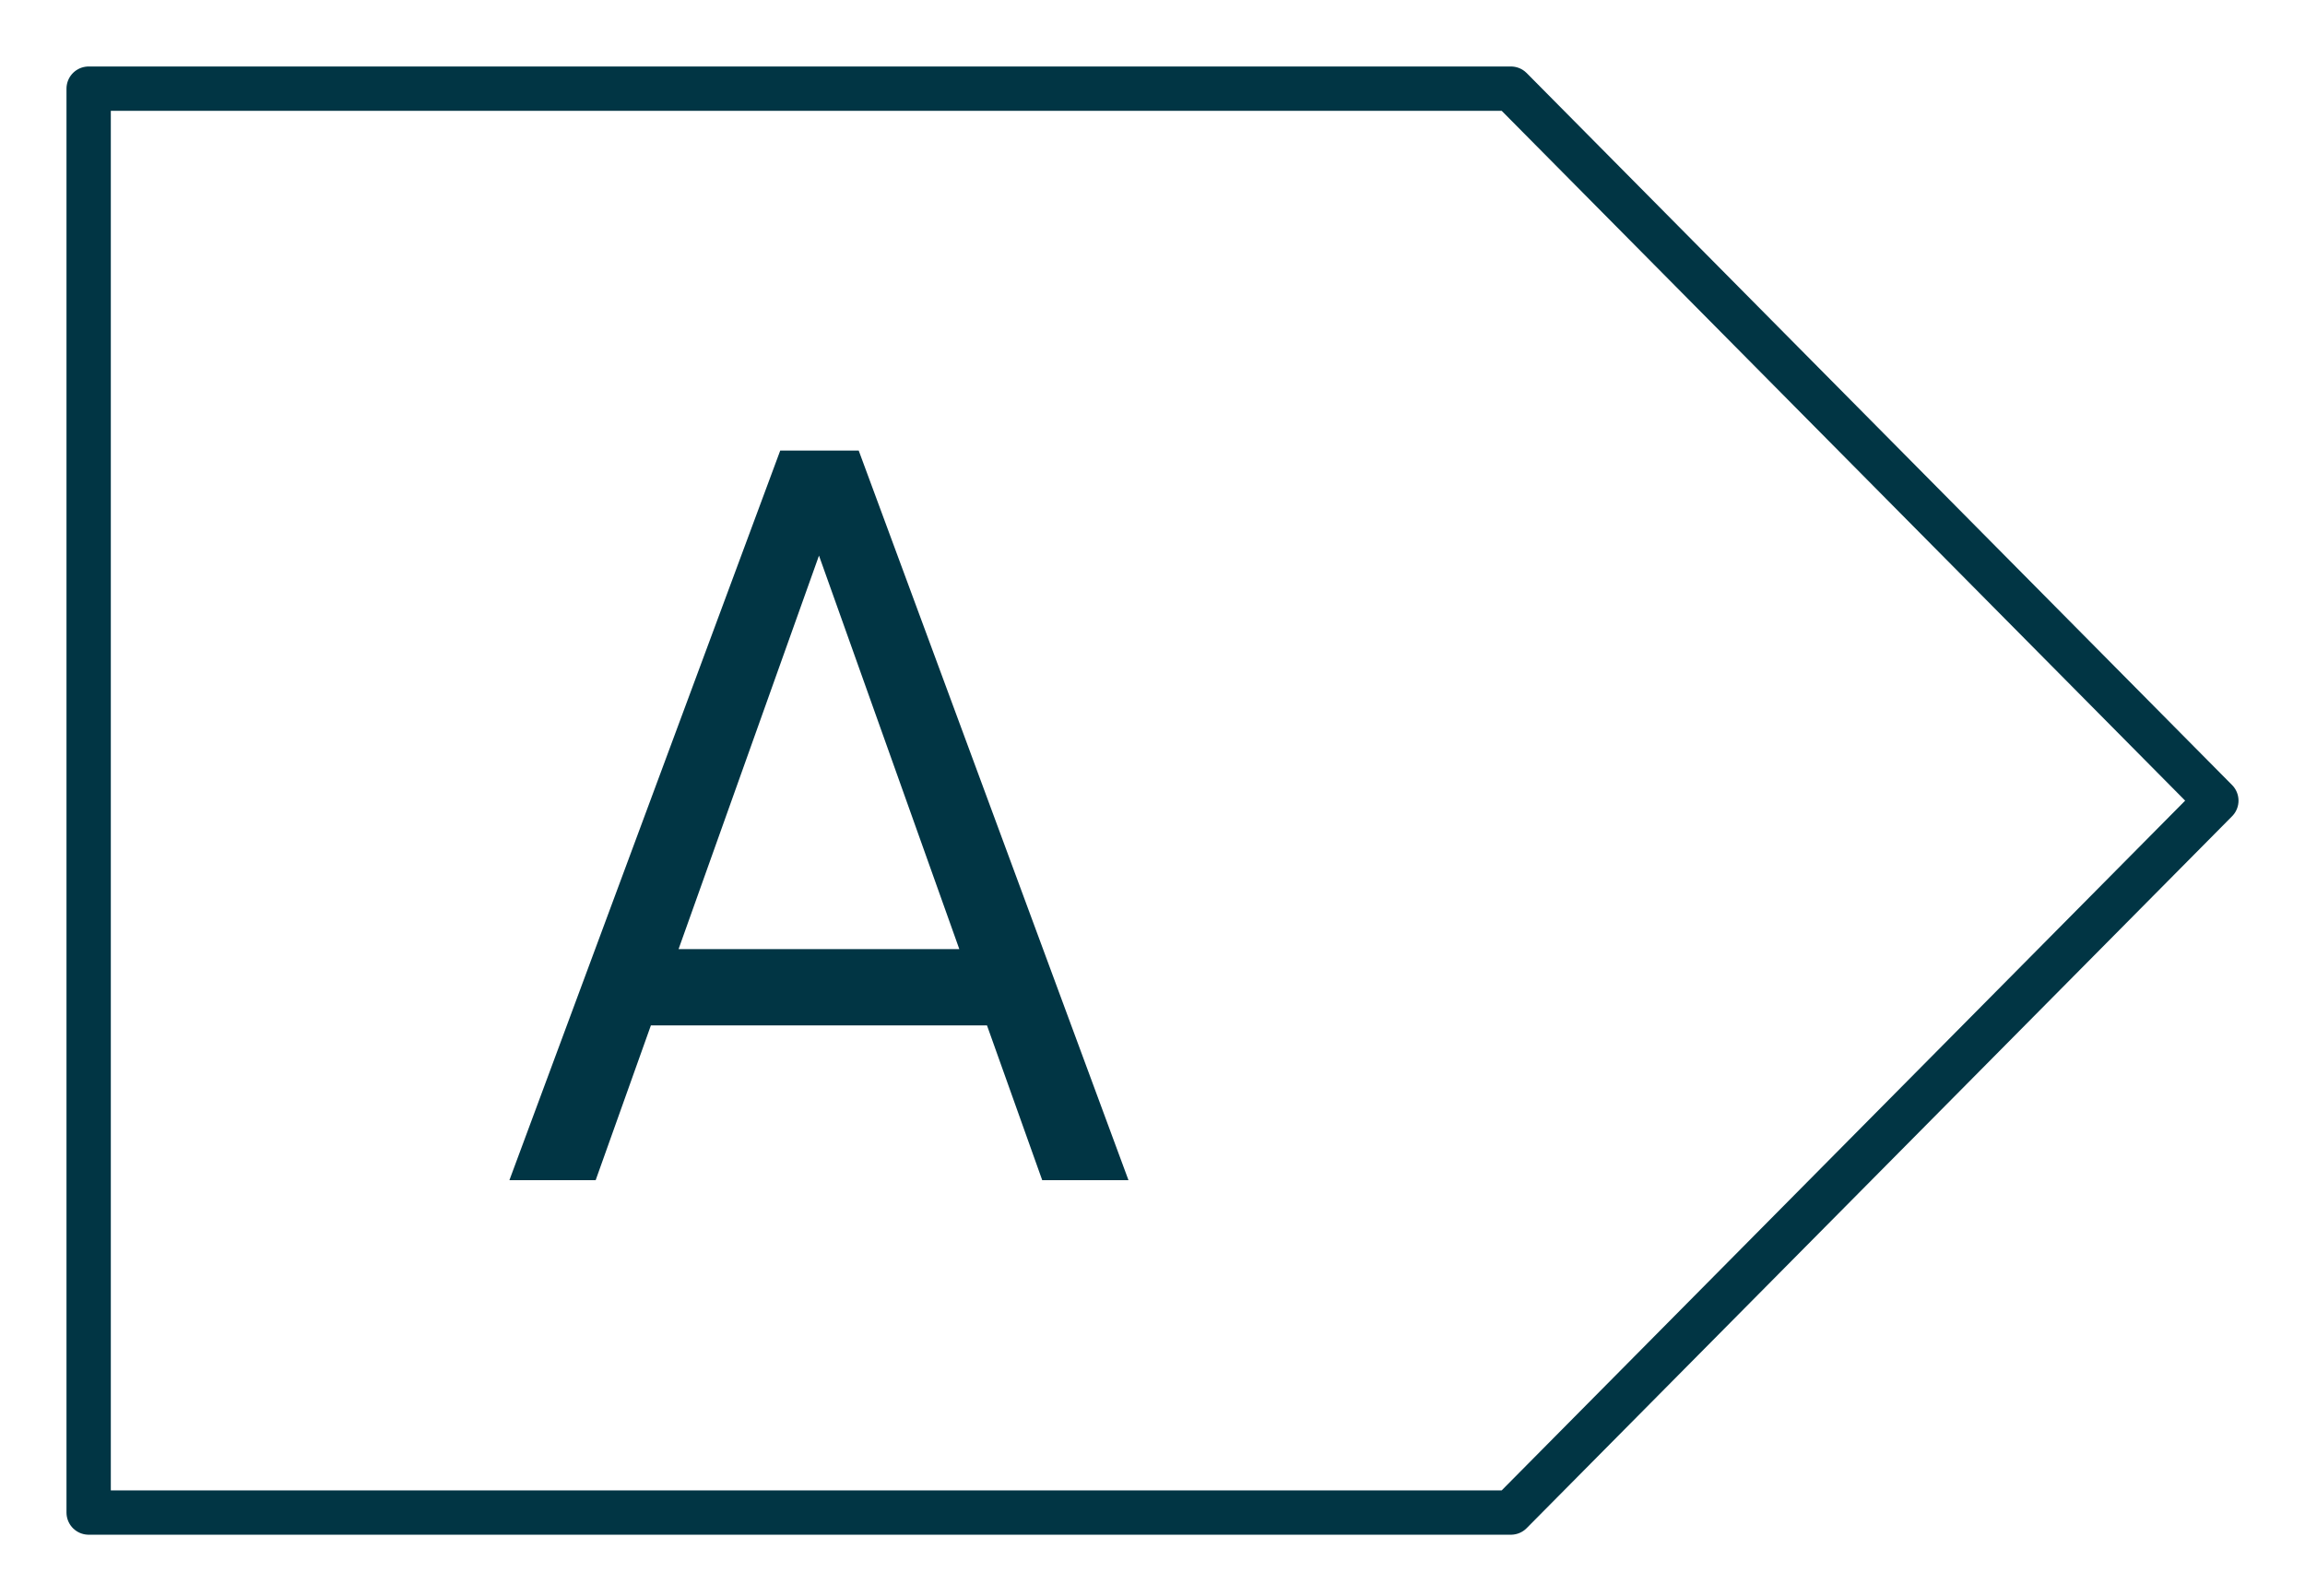
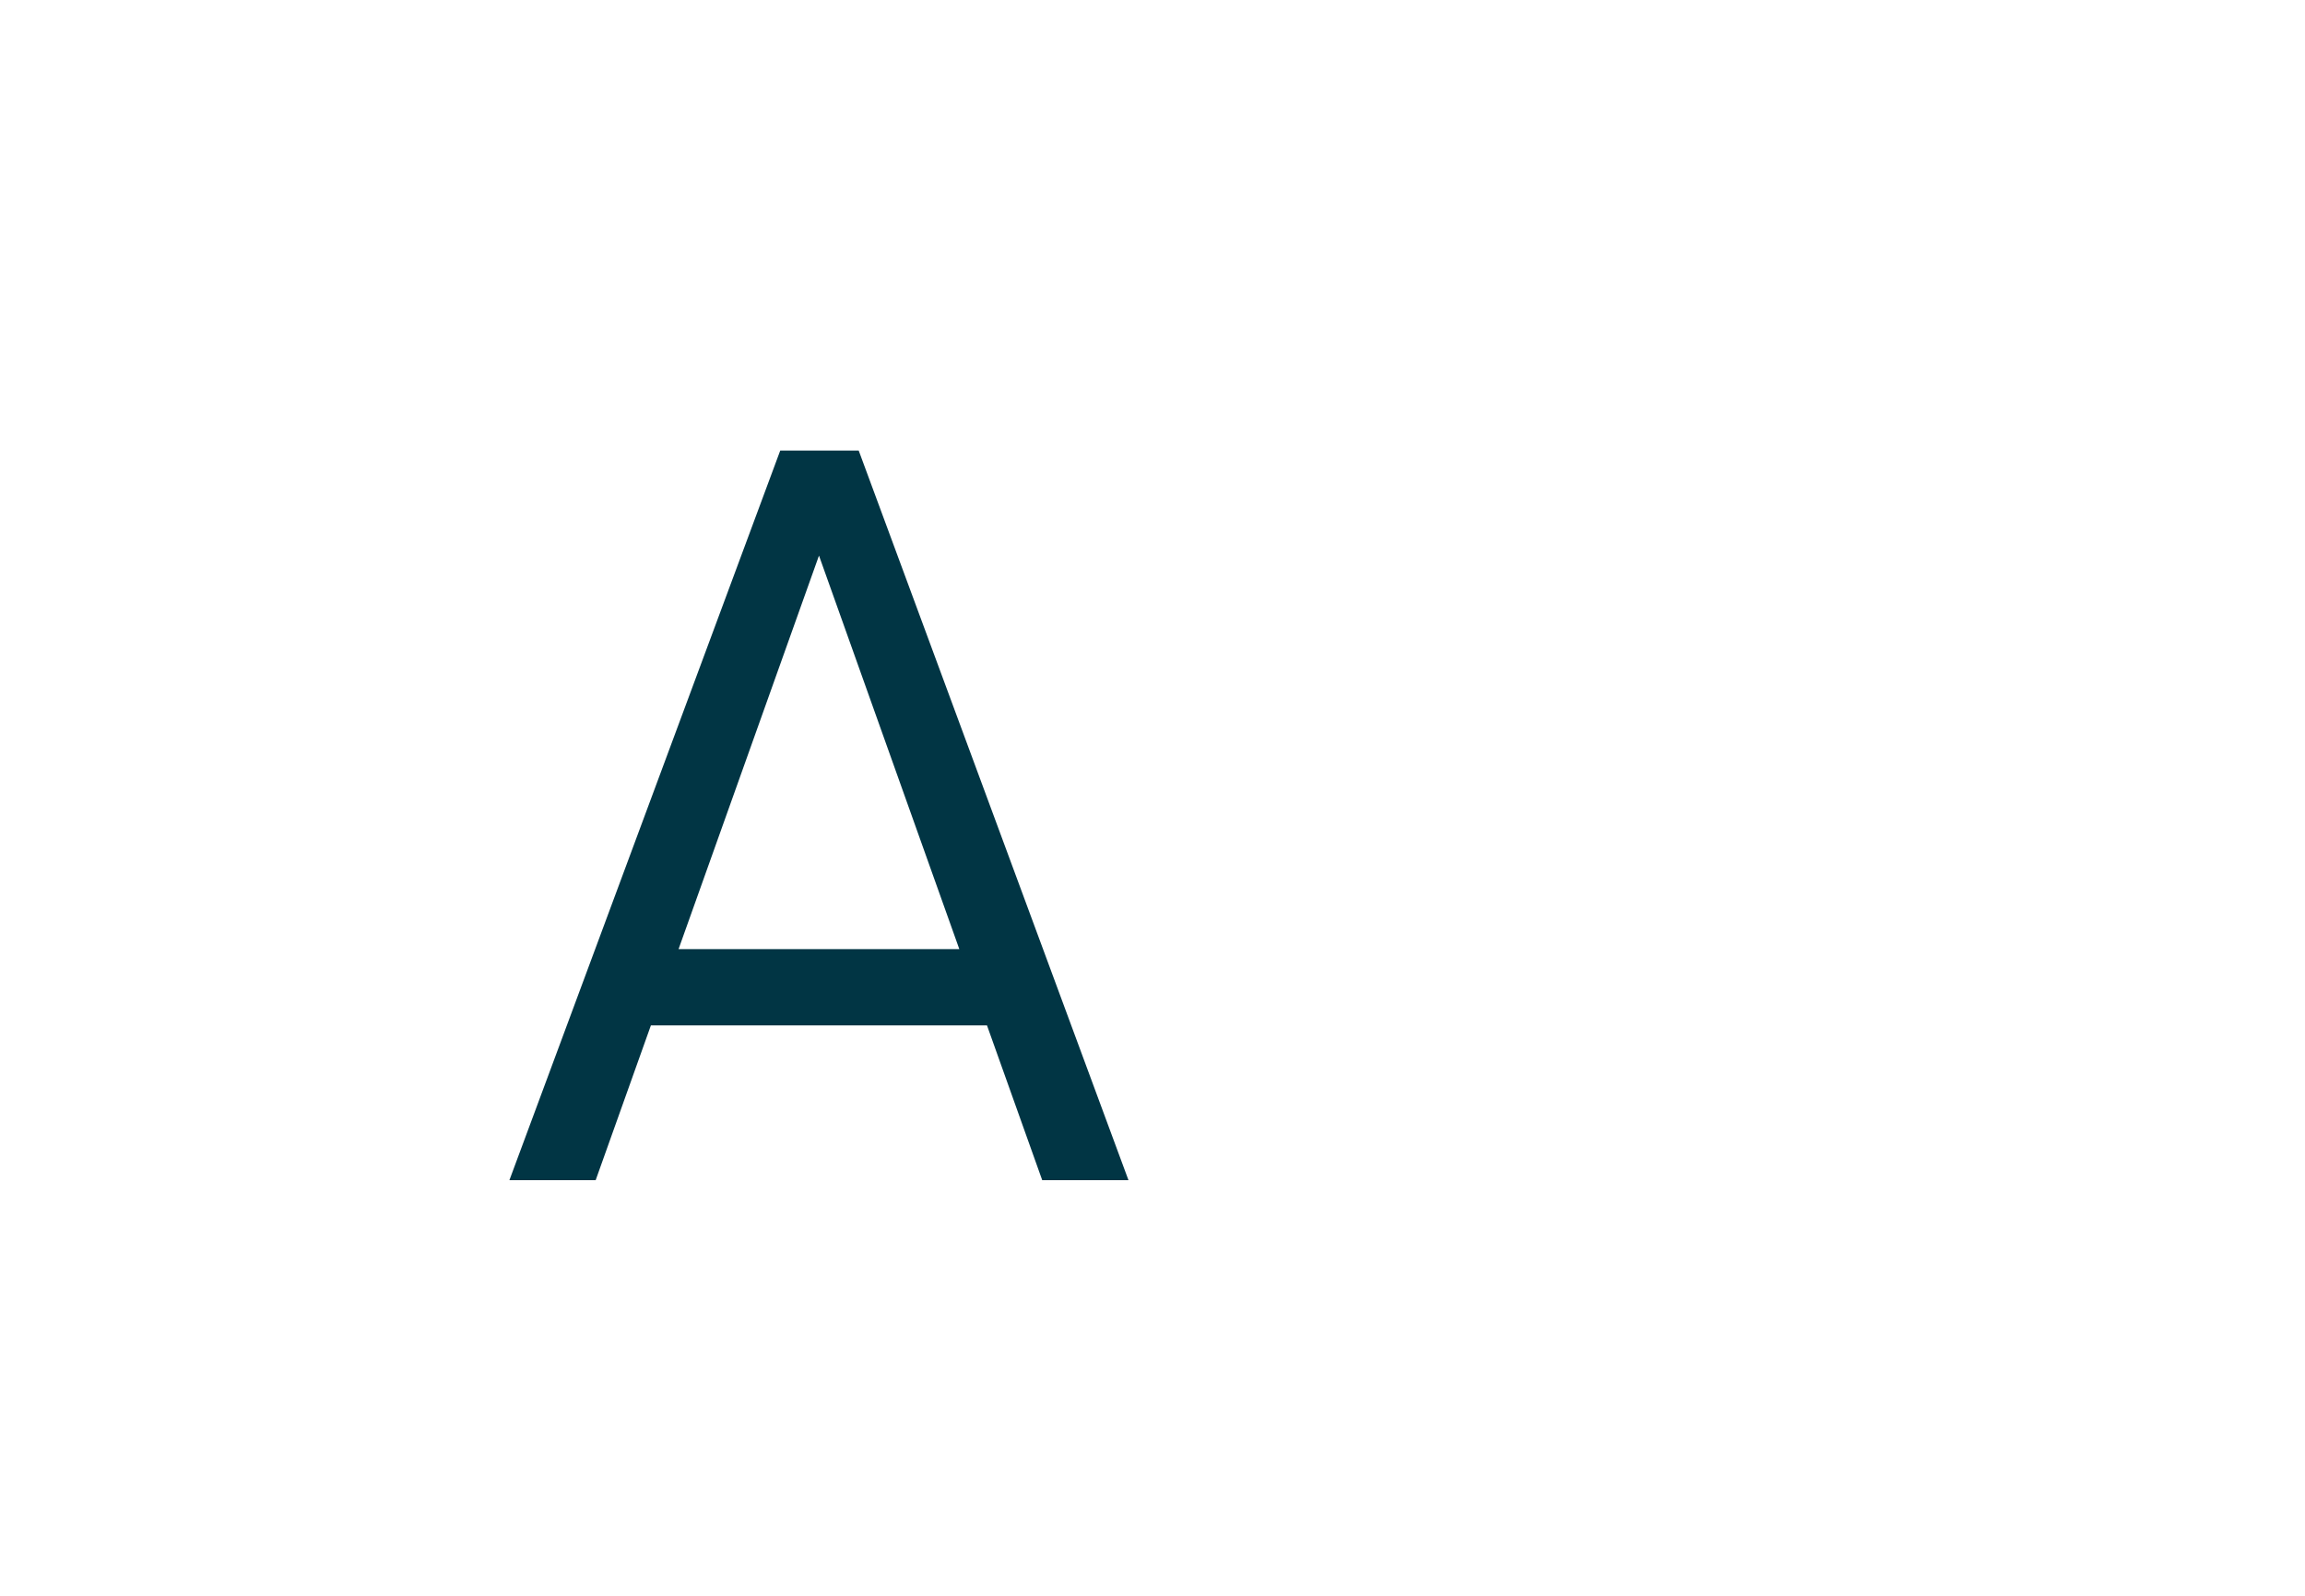
<svg xmlns="http://www.w3.org/2000/svg" width="26" height="18" viewBox="0 0 26 18" fill="none">
  <path d="M11.756 13.312L11.133 11.566H7.342L6.719 13.312H5.746L8.801 5.082H9.686L12.729 13.312H11.756ZM7.654 10.706H10.821L9.238 6.267L7.654 10.706Z" fill="#013544" />
-   <path d="M17.043 17.061H1V1H17.043L25 9.031L17.043 17.061Z" stroke="#013544" stroke-width="0.5" stroke-linecap="round" stroke-linejoin="round" />
</svg>